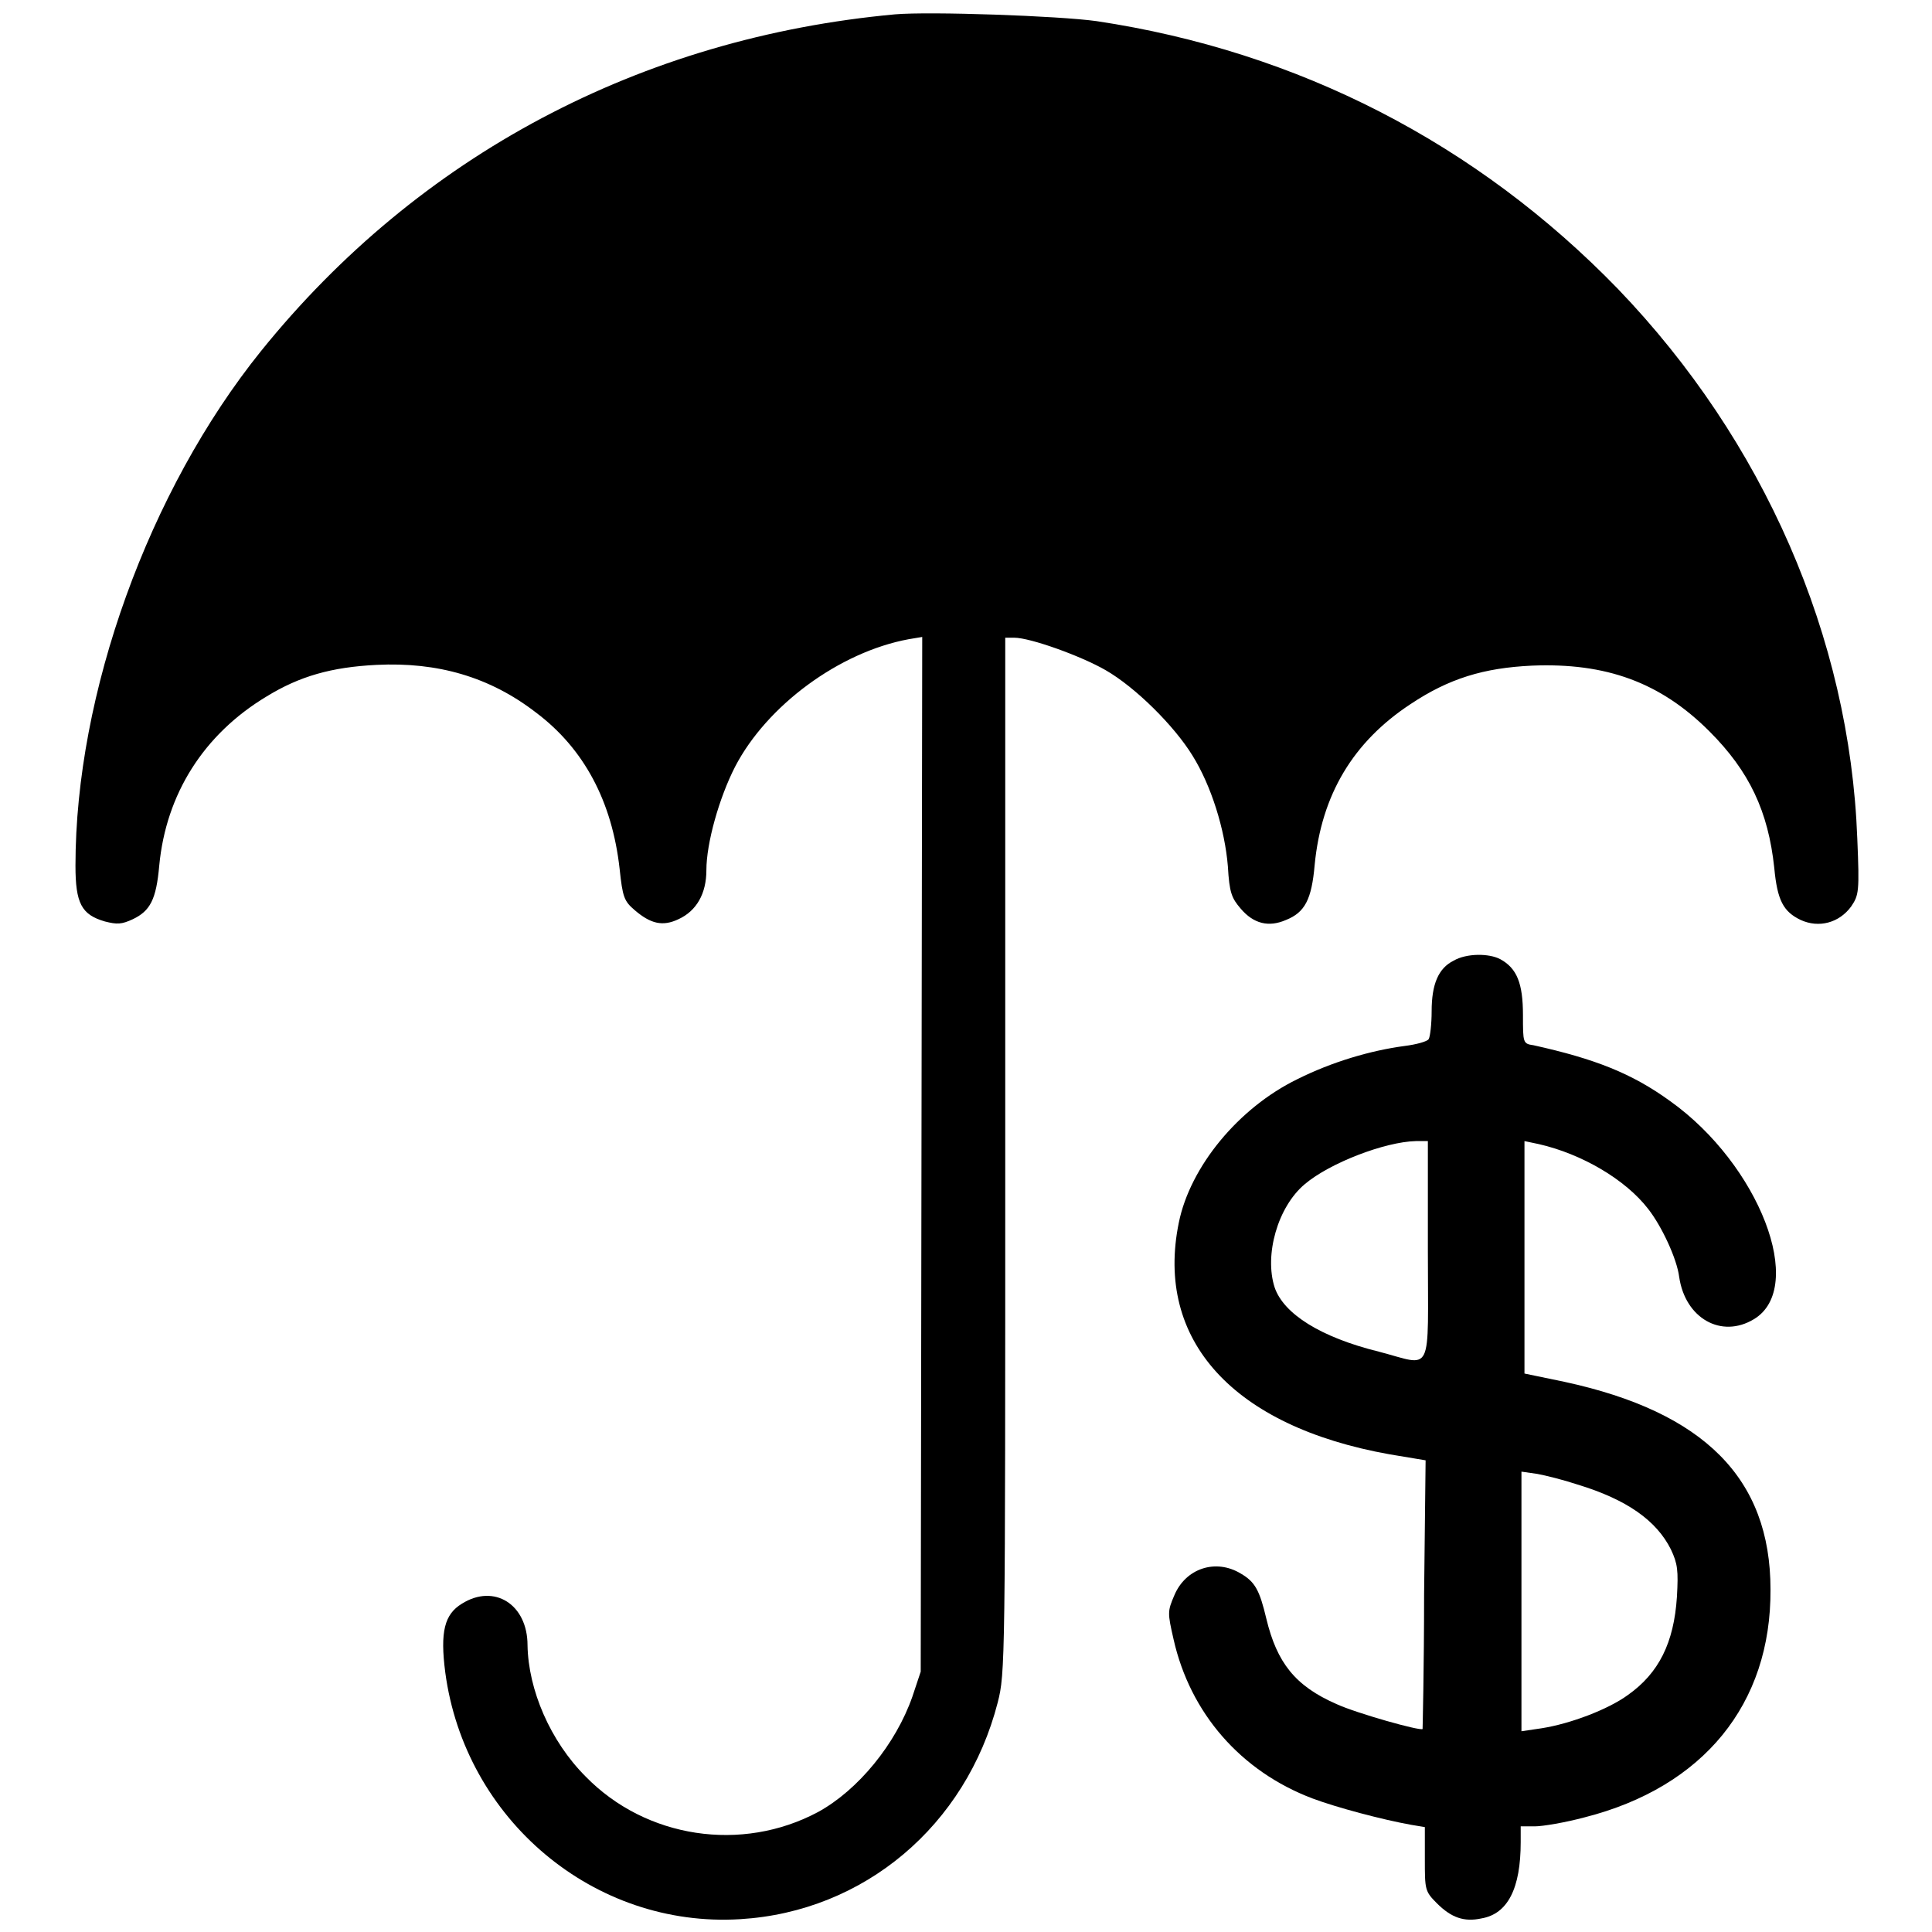
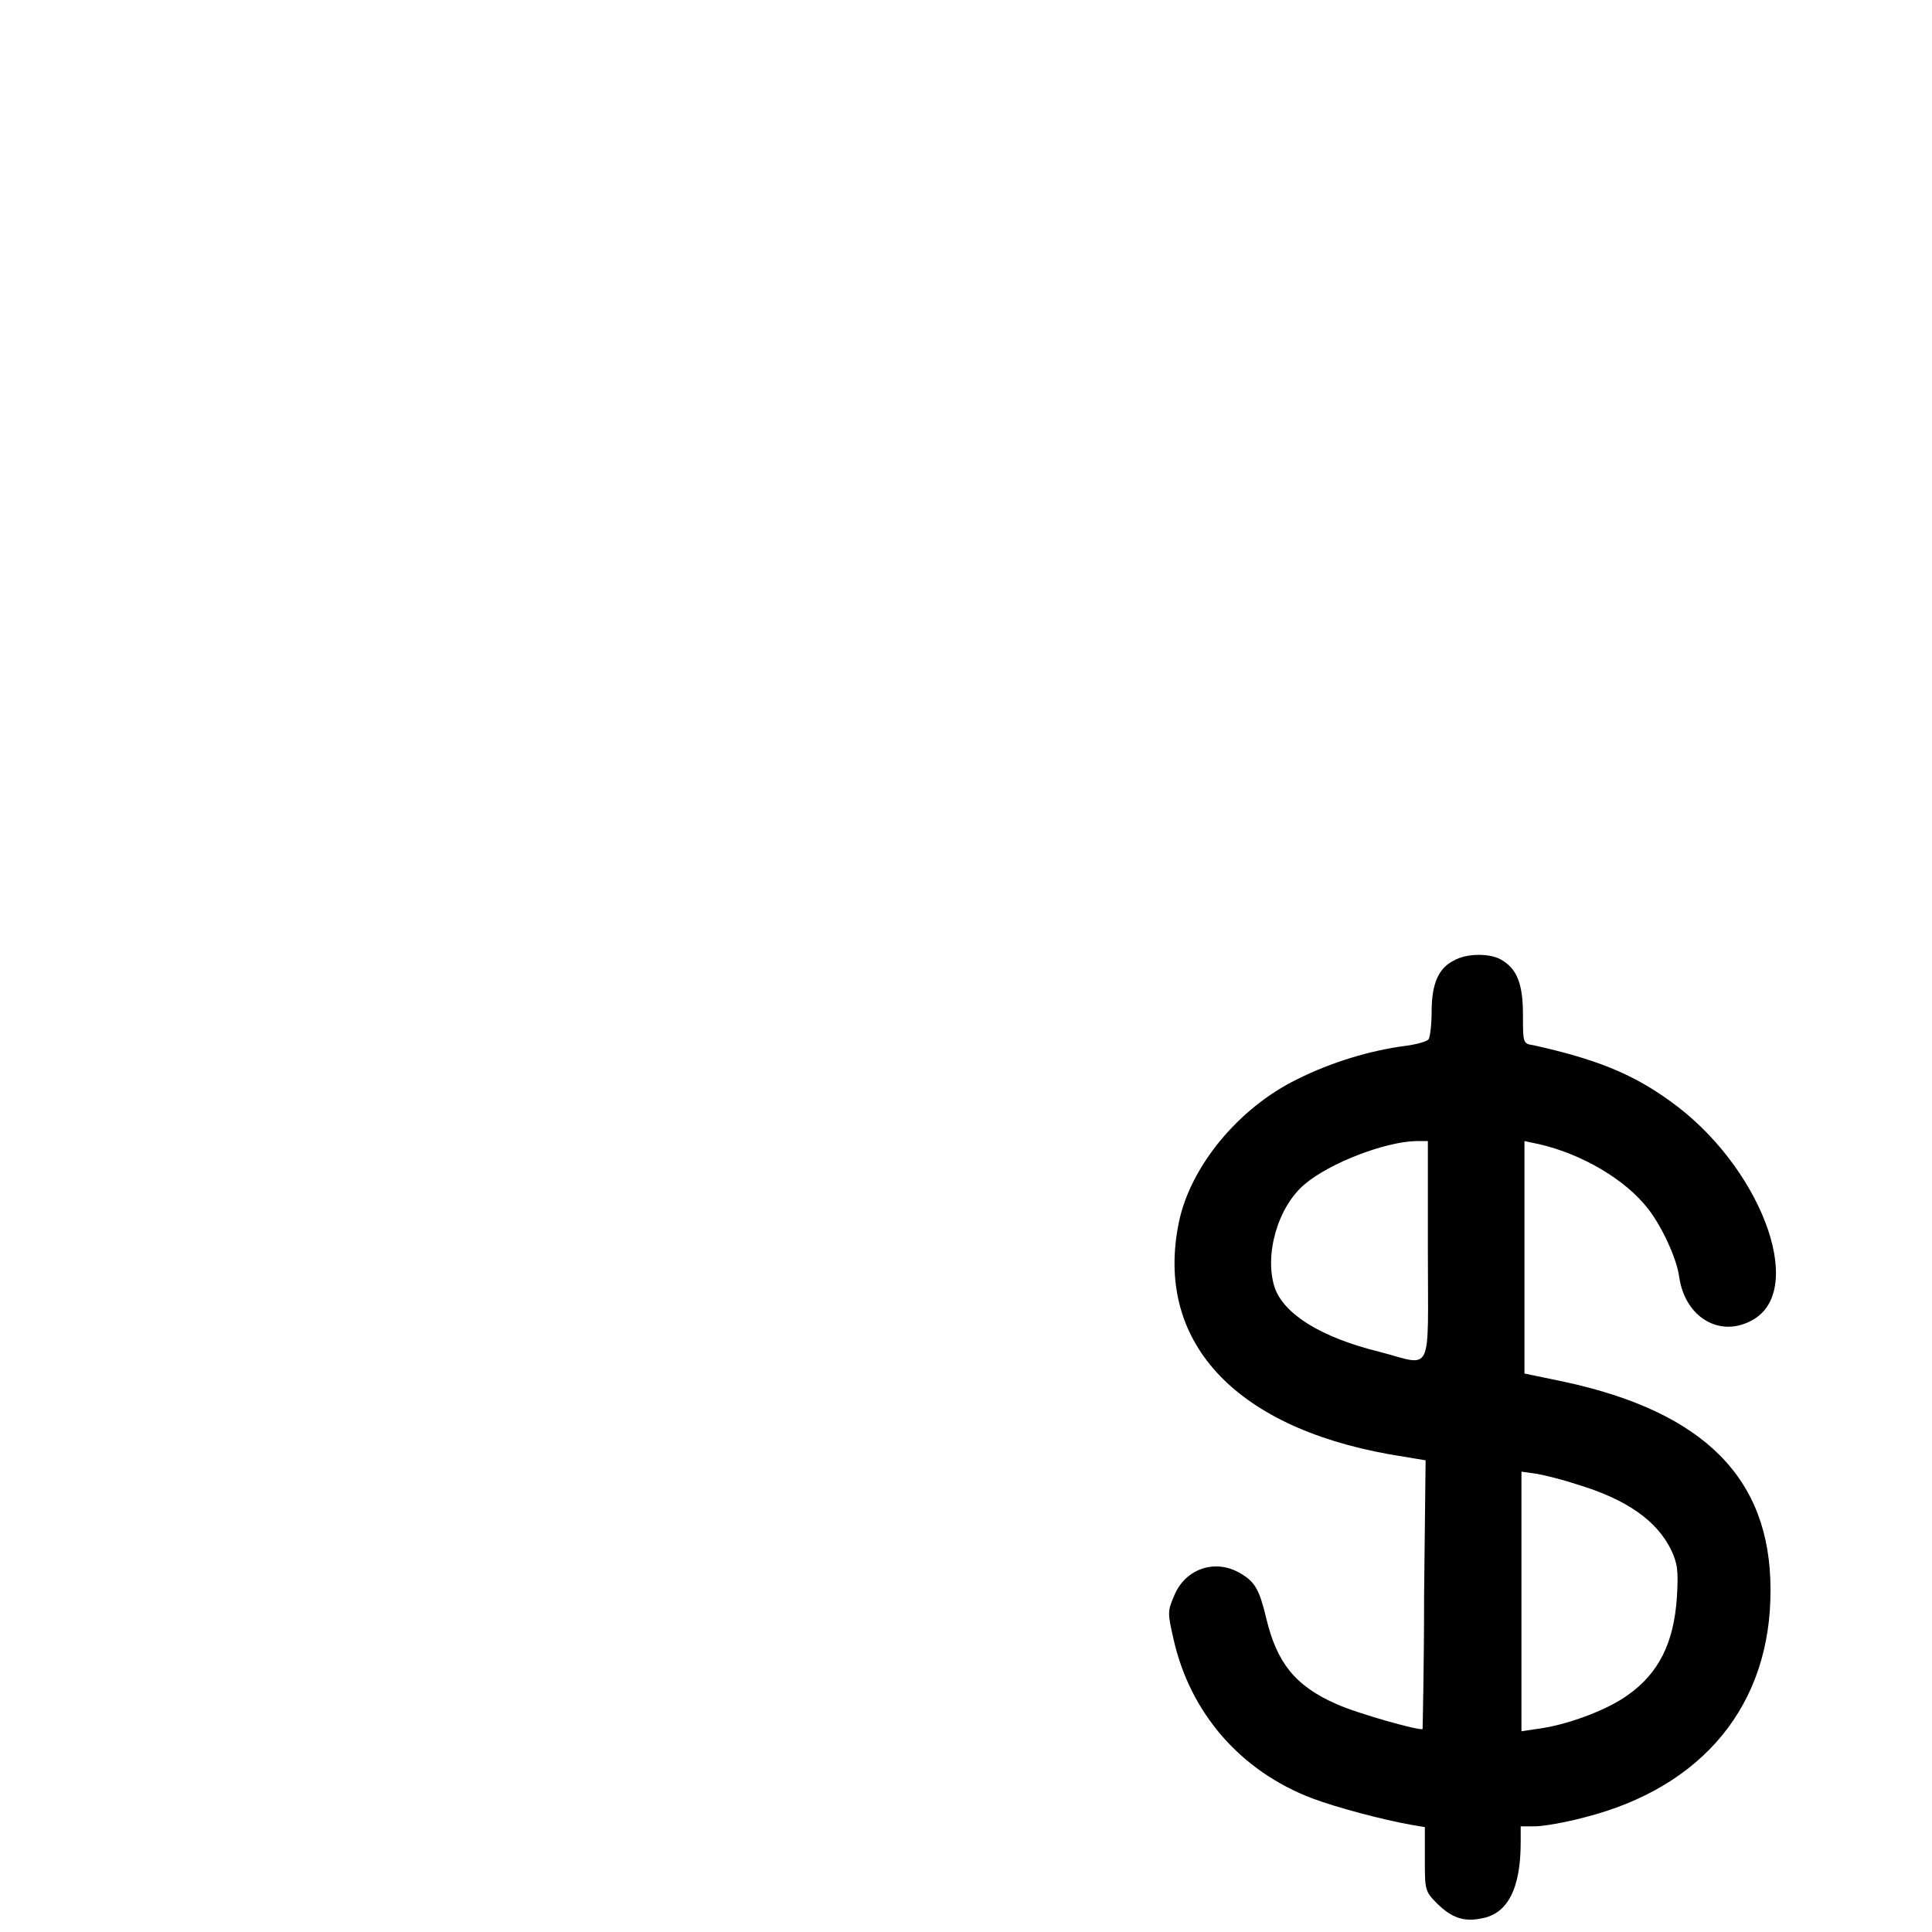
<svg xmlns="http://www.w3.org/2000/svg" version="1.1" x="0px" y="0px" viewBox="0 0 256 256" enable-background="new 0 0 256 256" xml:space="preserve">
  <g>
    <g>
      <g>
-         <path fill="#000000" d="M118.6,1.9C84.9,5,55.5,20.6,34.6,46.5C19.7,65,10,91.9,10,114.7c0,5,0.8,6.5,3.9,7.4c1.6,0.4,2.2,0.4,3.7-0.3c2.3-1.1,3.1-2.6,3.5-7.1c0.9-9.5,5.9-17.4,14.2-22.4c4.4-2.7,8.6-3.9,14.6-4.2c8.1-0.4,15,1.6,21.1,6.3c6.4,4.8,10.1,11.8,11.1,20.7c0.4,3.8,0.6,4.3,2,5.5c2.1,1.8,3.7,2.2,5.8,1.2c2.4-1.1,3.7-3.4,3.7-6.5c0-3.6,1.7-9.6,3.8-13.7c4.2-8.1,13.8-15.2,23-16.9l1.8-0.3l-0.1,68.5l-0.1,68.6l-1.1,3.3c-2.2,6.3-7.2,12.4-12.5,15.3c-10.1,5.4-22.8,3.5-30.8-4.7c-4.7-4.7-7.6-11.5-7.7-17.4c0-5.4-4.4-8.2-8.7-5.5c-2.3,1.4-2.9,3.7-2.2,9.1c2.6,19.5,19.7,33.9,39.1,32.7c16.4-1,29.9-12.4,34.1-28.7c1-3.9,1-5.3,1-72.5V84.5h1.2c2.1,0,8.8,2.4,12.1,4.3c4,2.3,9.1,7.4,11.5,11.3c2.5,4,4.3,9.8,4.7,14.7c0.2,3.5,0.5,4.2,1.7,5.6c1.7,2,3.7,2.5,6,1.5c2.5-1,3.4-2.7,3.8-7.3c0.9-9.3,5.1-16.3,12.7-21.3c5.1-3.4,9.7-4.8,16.1-5.1c9.8-0.4,17,2.2,23.5,8.7c5.3,5.3,7.8,10.6,8.6,18.1c0.4,4.3,1.2,5.8,3.5,6.9c2.4,1.1,5.1,0.4,6.7-1.8c1-1.5,1.1-1.9,0.8-9c-1-26.7-12.4-52.7-31.7-72.8C195.7,19,172,6.8,145.3,2.8C140.3,2.1,123.2,1.5,118.6,1.9z" />
        <path fill="#000000" d="M192.6,127.3c-2,1-2.9,3.1-2.9,6.7c0,1.7-0.2,3.4-0.4,3.7c-0.2,0.3-1.6,0.7-3.2,0.9c-4.5,0.6-9.6,2.1-14.2,4.4c-7.8,3.8-14.2,11.6-15.7,19c-3.2,15.6,7.2,27,27.9,30.7l4.8,0.8l-0.2,17.8c0,9.7-0.2,17.8-0.2,17.8c-0.3,0.3-8.8-2.1-11.4-3.3c-5.5-2.4-7.9-5.5-9.3-11.3c-0.9-3.8-1.5-4.9-3.4-6c-3.3-2-7.3-0.7-8.8,2.9c-0.9,2.1-0.9,2.3-0.1,5.8c2.2,9.8,8.9,17.5,18.4,21.1c3.2,1.2,9.2,2.8,13.1,3.5l1.8,0.3v4.2c0,4.1,0,4.3,1.6,5.9c1.9,1.9,3.6,2.5,5.9,2c3.5-0.6,5.2-4,5.2-10.1l0-2.1h1.9c1,0,4-0.5,6.6-1.2c15.7-4,24.7-15,24.6-30.2c0-14.7-8.8-23.5-27.3-27.5L202,182v-15.4v-15.4l1.9,0.4c5.7,1.3,11.5,4.7,14.5,8.6c1.8,2.3,3.8,6.6,4.1,9c0.8,5.5,5.6,8.2,9.9,5.6c7-4.2,0.7-20.5-11.1-28.9c-5.1-3.7-10-5.6-18.1-7.4c-1.4-0.2-1.4-0.3-1.4-4c0-4.2-0.8-6.2-3-7.4C197.3,126.3,194.3,126.3,192.6,127.3z M189.2,165.7c0,16.9,0.8,15.3-6.5,13.4c-7.7-1.9-12.6-5-13.8-8.5c-1.4-4.3,0.4-10.7,4-13.7c3.3-2.8,10.6-5.6,14.7-5.7l1.6,0V165.7z M209,196.7c6.6,2,10.5,4.8,12.4,8.6c0.9,1.9,1,2.8,0.8,6.3c-0.4,6.1-2.4,10.1-6.5,13c-2.6,1.9-7.6,3.8-11.4,4.4l-2.7,0.4v-17.2V195l2.1,0.3C204.8,195.5,207.2,196.1,209,196.7z" />
      </g>
    </g>
  </g>
</svg>